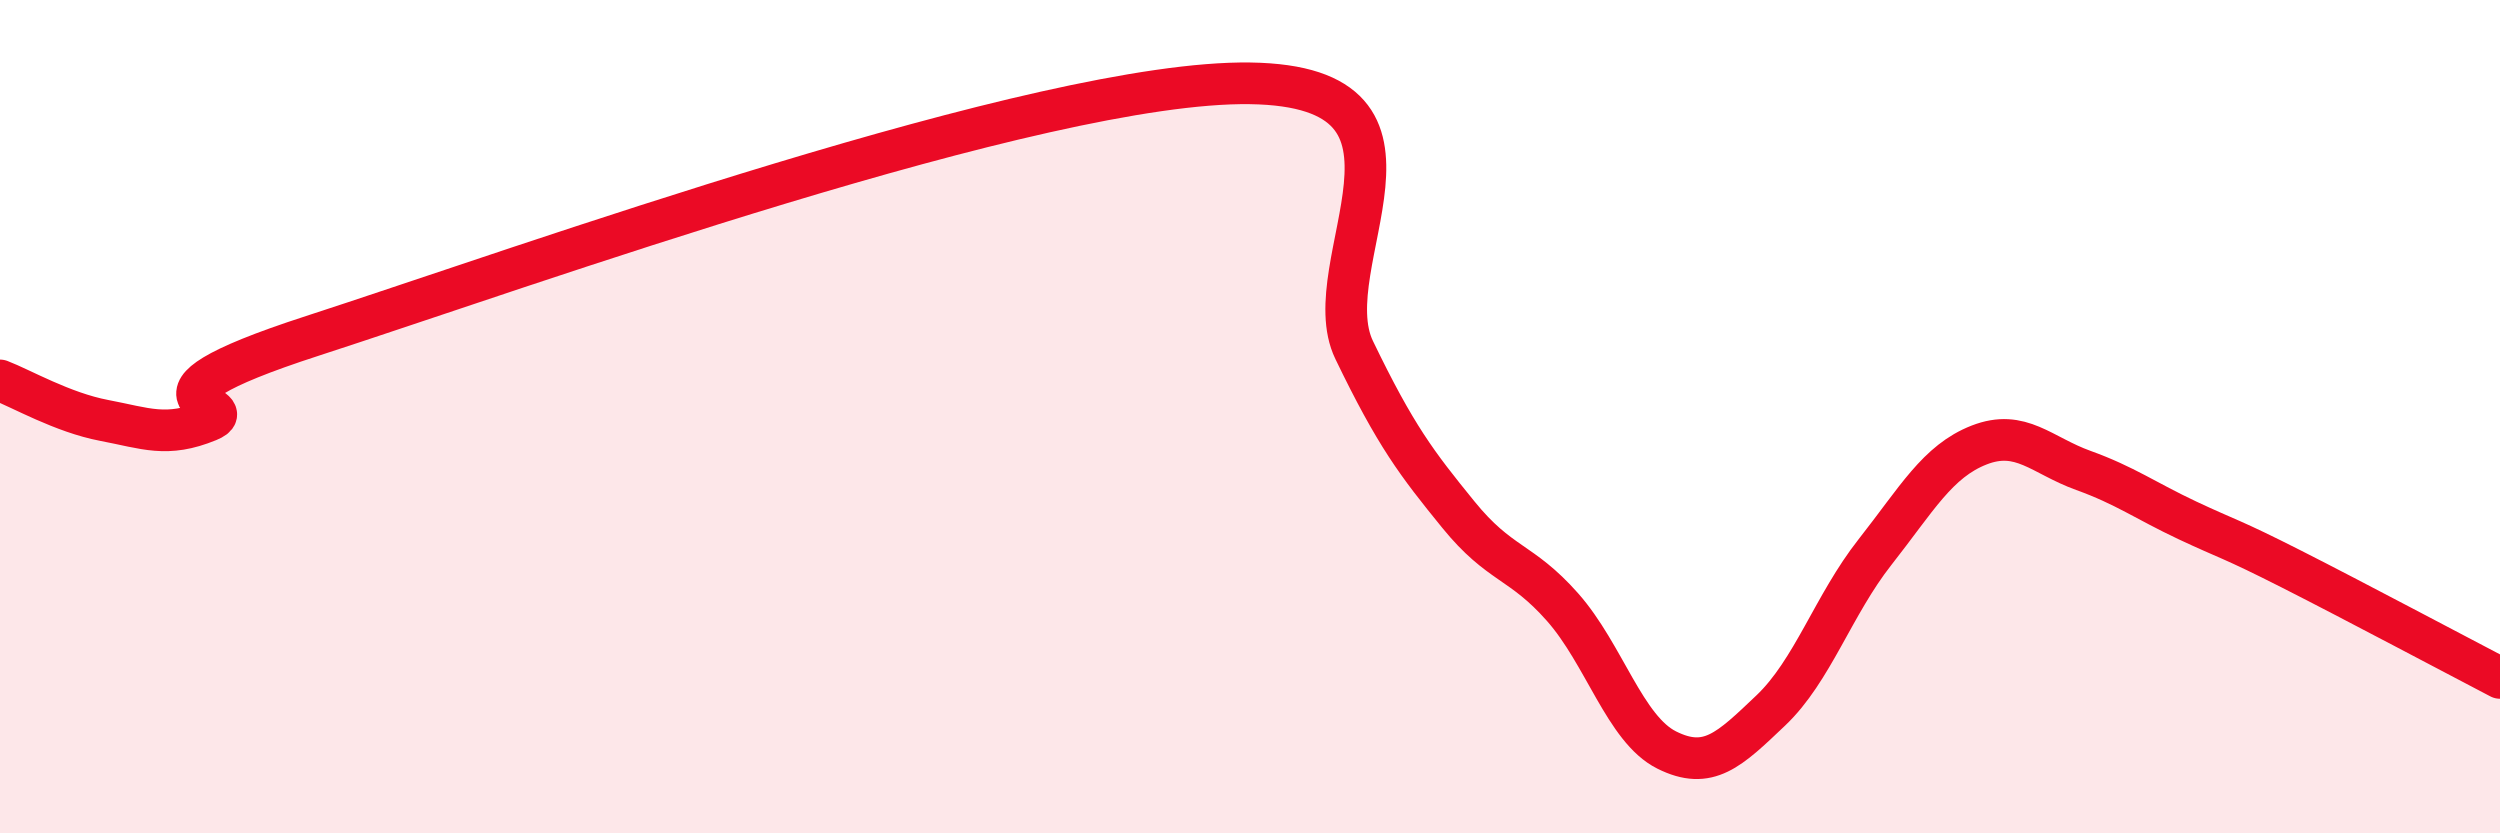
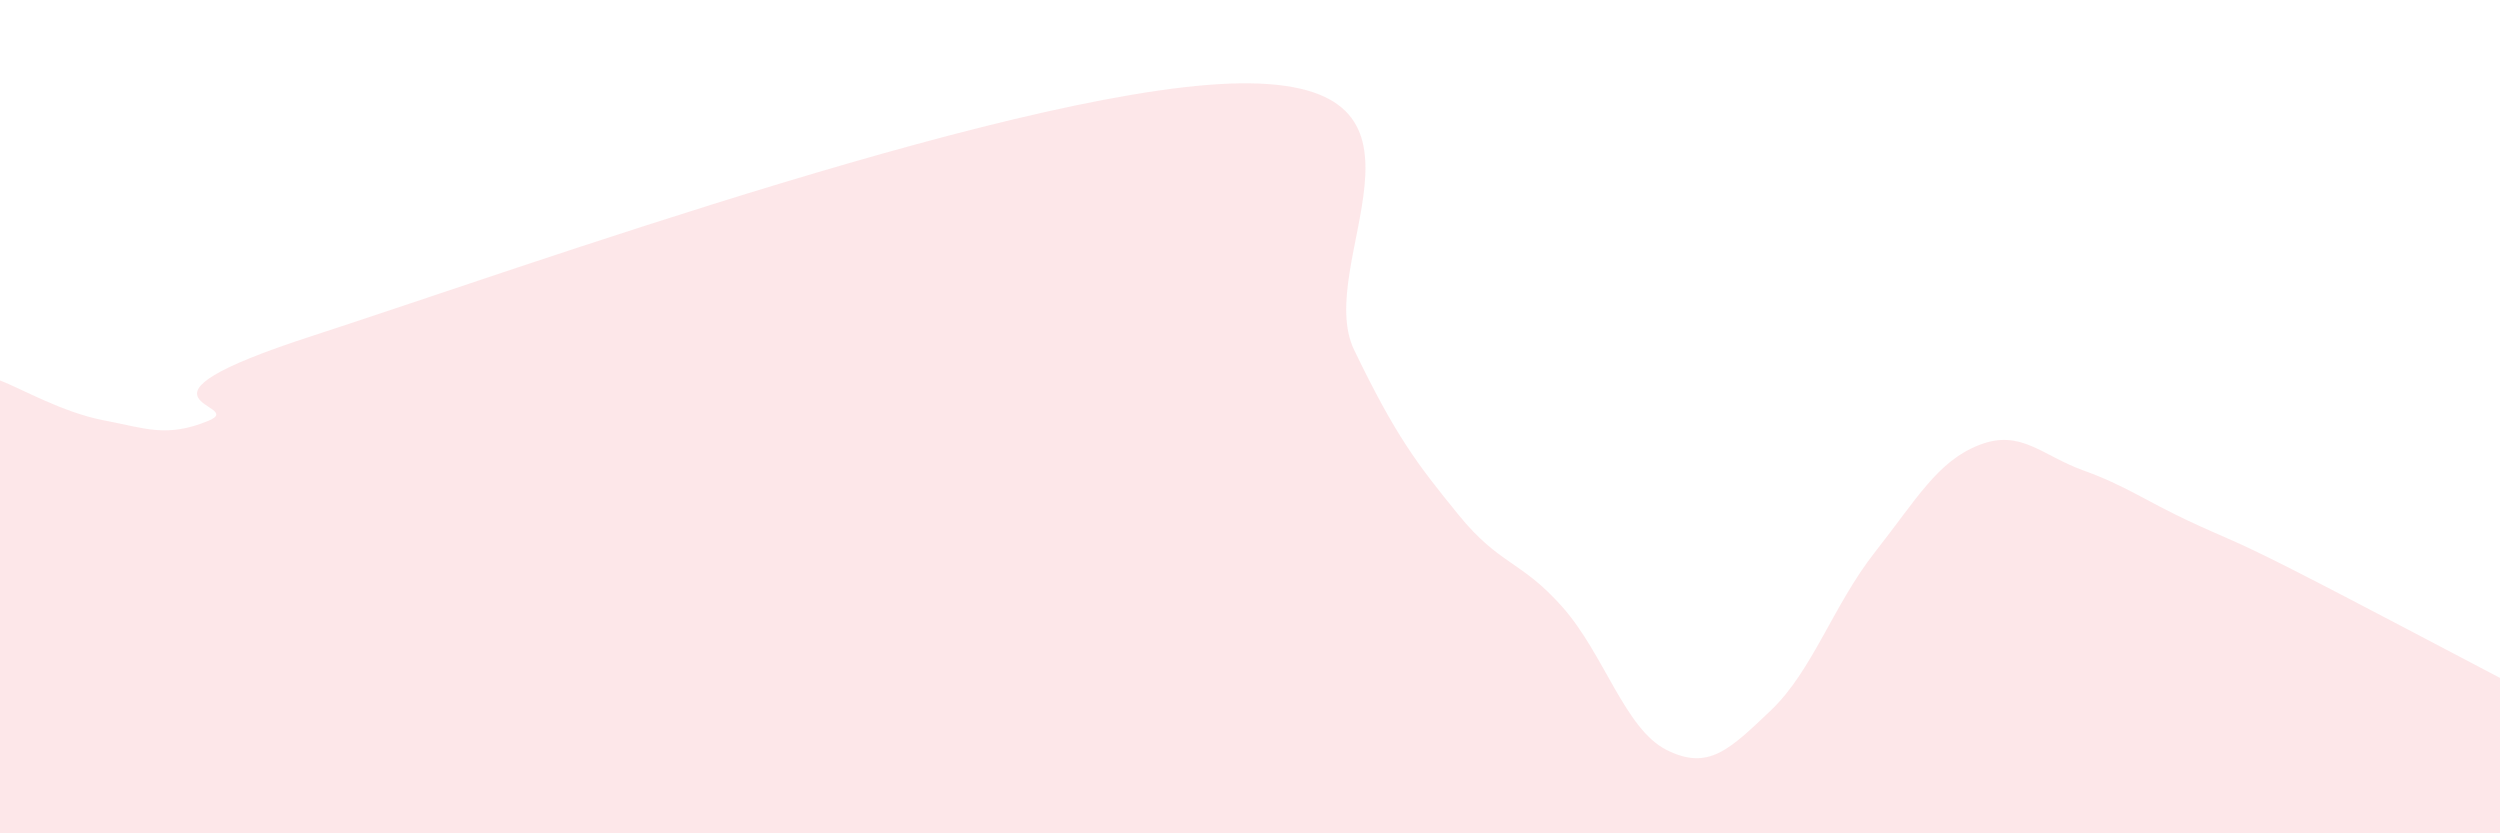
<svg xmlns="http://www.w3.org/2000/svg" width="60" height="20" viewBox="0 0 60 20">
  <path d="M 0,9.13 C 0.5,9.32 1.5,9.9 2.5,10.09 C 3.5,10.28 4,10.51 5,10.1 C 6,9.69 2.5,9.68 7.5,8.06 C 12.5,6.44 25,1.93 30,2 C 35,2.07 31.5,6.33 32.5,8.4 C 33.5,10.47 34,11.12 35,12.35 C 36,13.58 36.5,13.44 37.5,14.57 C 38.5,15.7 39,17.5 40,18 C 41,18.5 41.5,18 42.5,17.05 C 43.5,16.1 44,14.52 45,13.25 C 46,11.98 46.5,11.07 47.5,10.68 C 48.5,10.29 49,10.93 50,11.29 C 51,11.65 51.5,12.02 52.5,12.49 C 53.5,12.96 53.5,12.9 55,13.66 C 56.5,14.42 59,15.75 60,16.27L60 20L0 20Z" fill="#EB0A25" opacity="0.1" stroke-linecap="round" stroke-linejoin="round" />
-   <path d="M 0,9.13 C 0.5,9.32 1.5,9.9 2.5,10.09 C 3.5,10.28 4,10.51 5,10.1 C 6,9.69 2.5,9.68 7.5,8.06 C 12.5,6.44 25,1.93 30,2 C 35,2.07 31.5,6.33 32.5,8.4 C 33.5,10.47 34,11.12 35,12.35 C 36,13.58 36.5,13.44 37.5,14.57 C 38.5,15.7 39,17.5 40,18 C 41,18.5 41.5,18 42.5,17.05 C 43.5,16.1 44,14.52 45,13.25 C 46,11.98 46.5,11.07 47.5,10.68 C 48.5,10.29 49,10.93 50,11.29 C 51,11.65 51.5,12.02 52.5,12.49 C 53.5,12.96 53.5,12.9 55,13.66 C 56.5,14.42 59,15.75 60,16.27" stroke="#EB0A25" stroke-width="1" fill="none" stroke-linecap="round" stroke-linejoin="round" />
</svg>